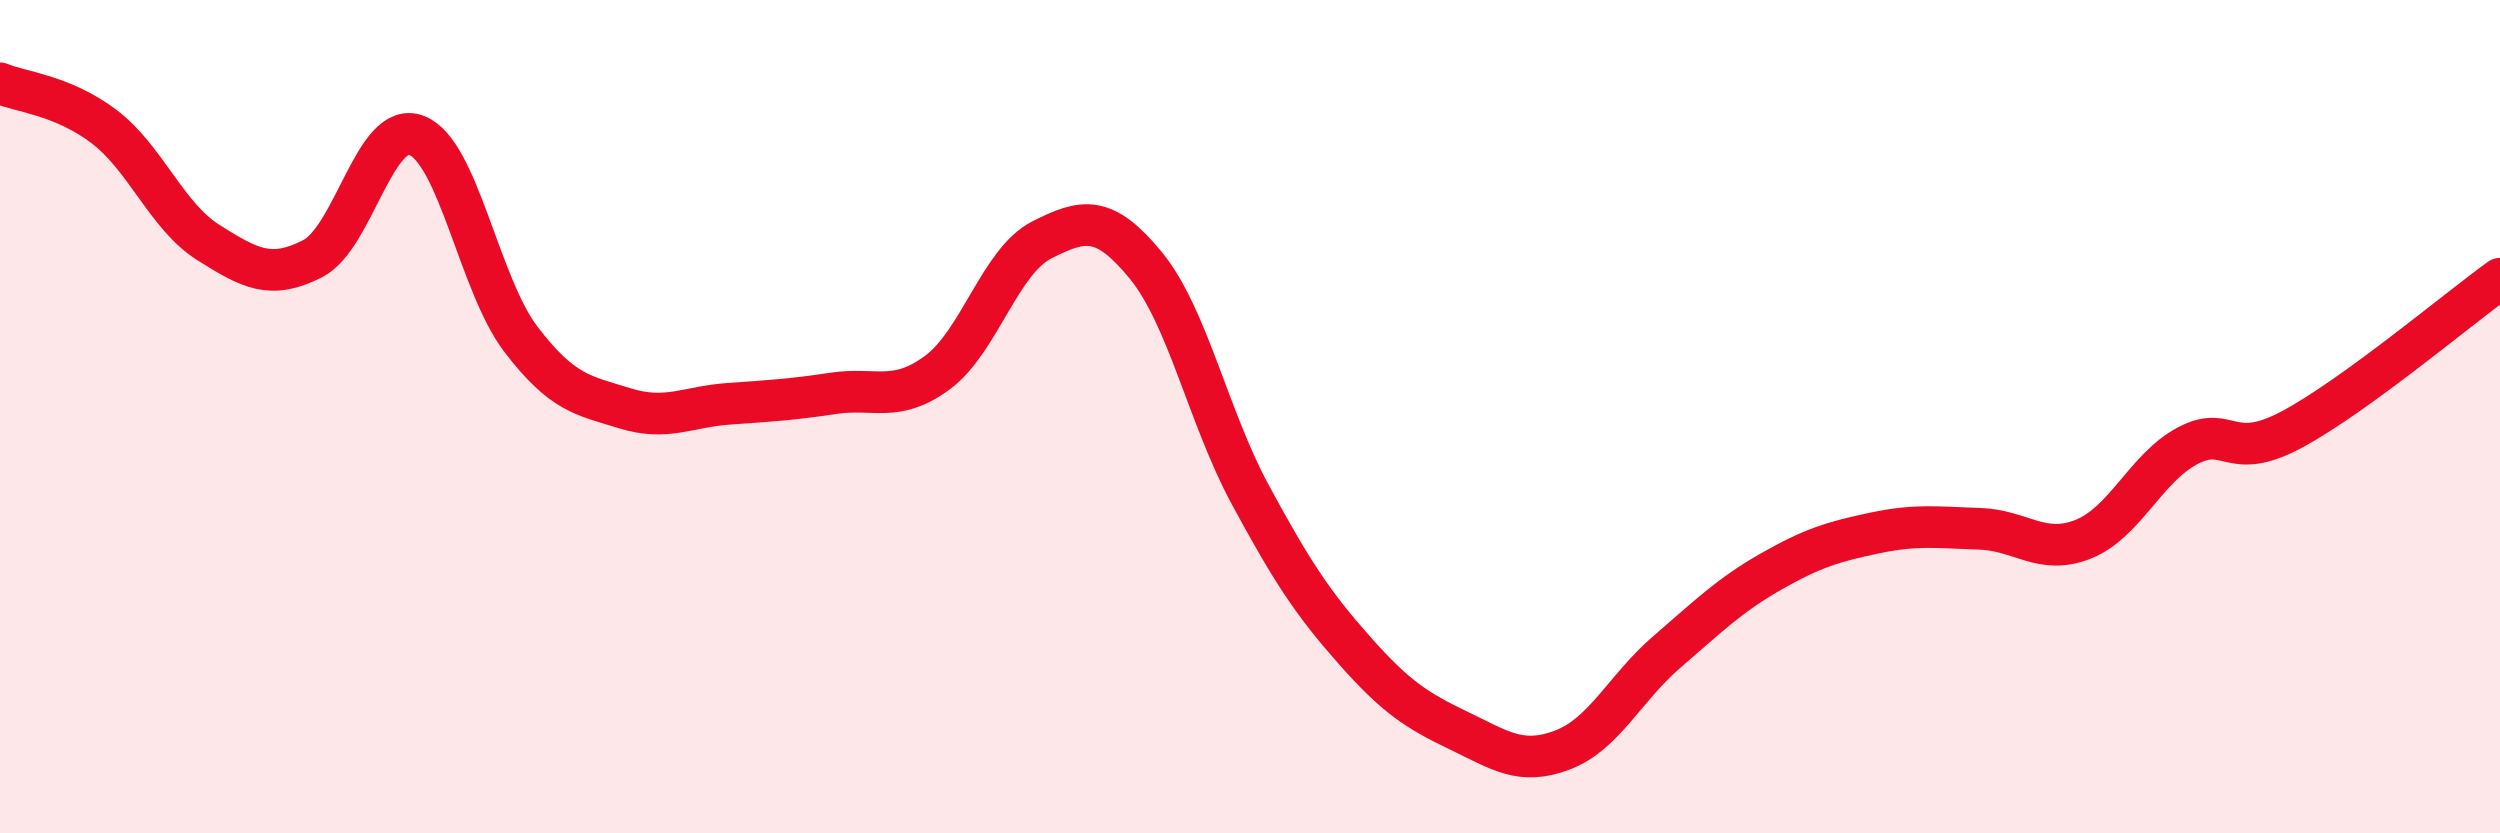
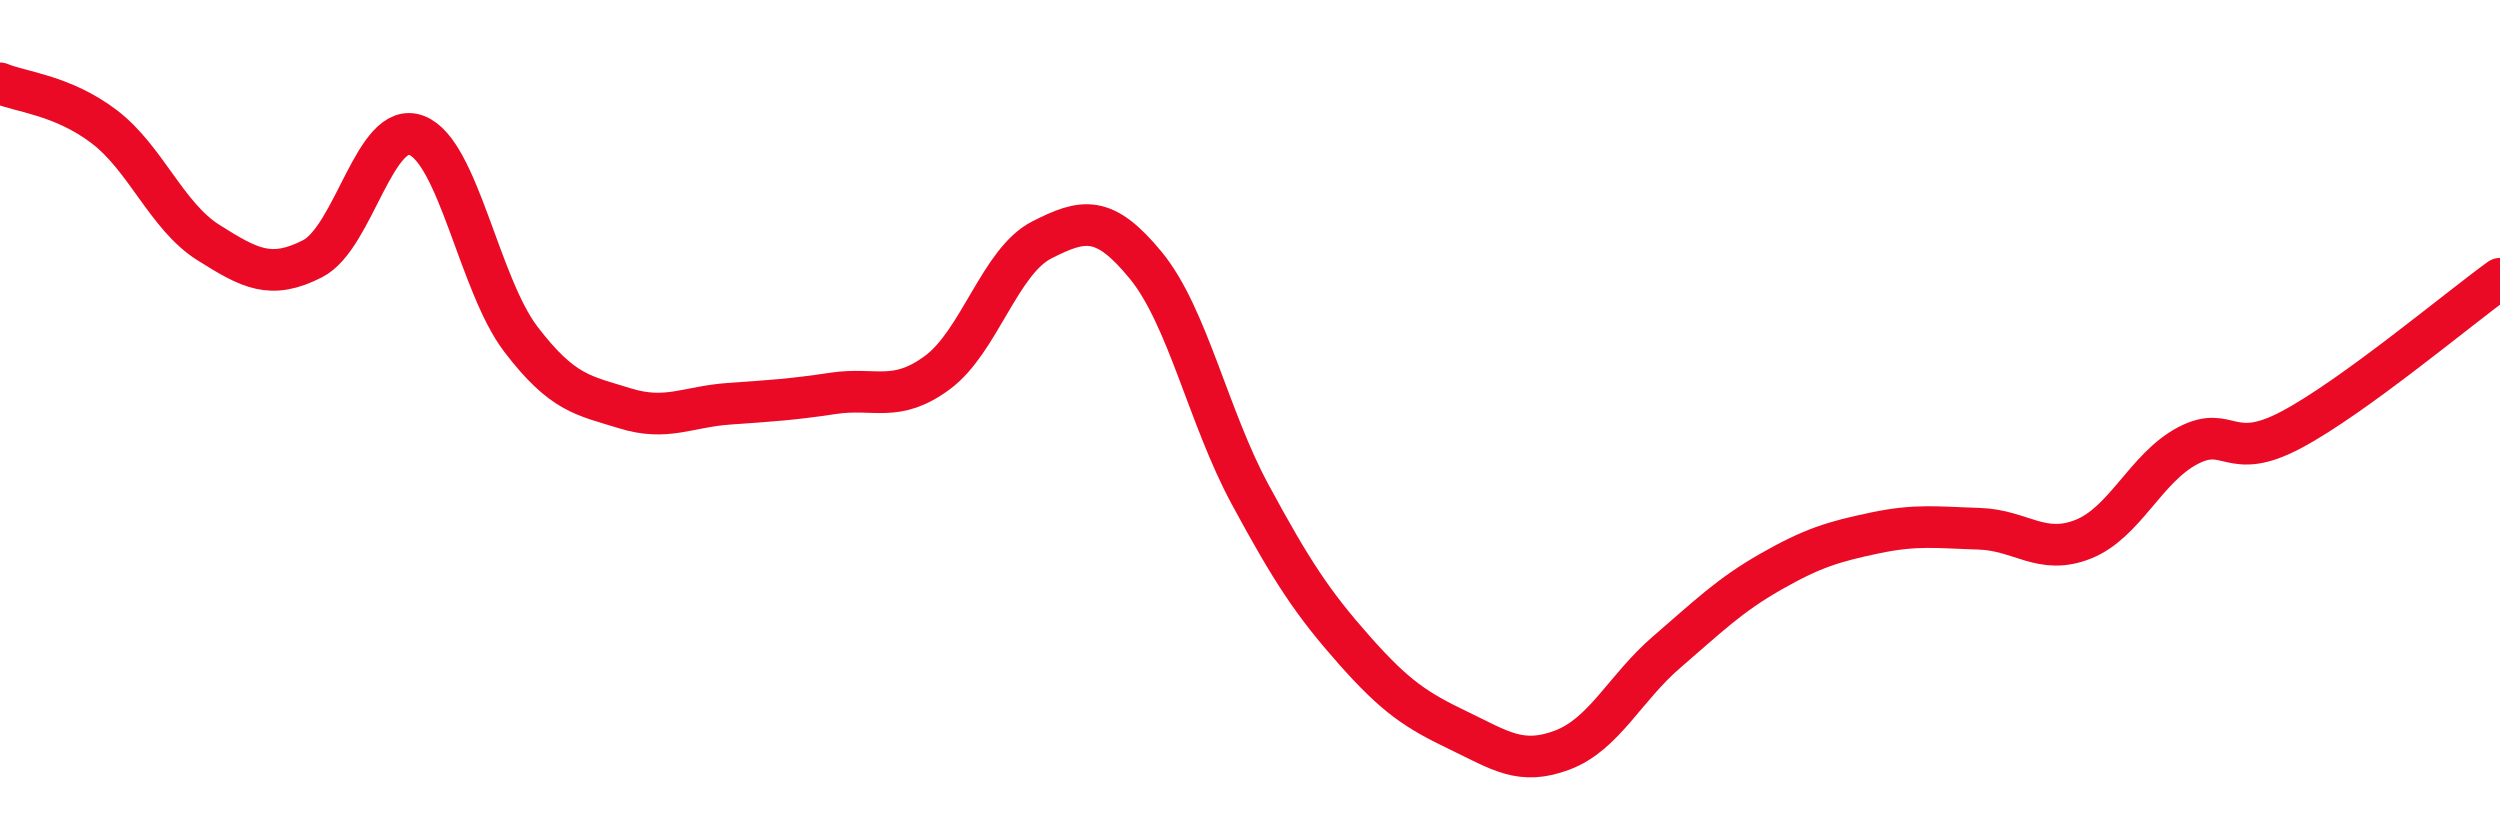
<svg xmlns="http://www.w3.org/2000/svg" width="60" height="20" viewBox="0 0 60 20">
-   <path d="M 0,2 C 0.5,2.21 1.5,2.28 2.5,3.04 C 3.5,3.8 4,5.19 5,5.82 C 6,6.45 6.5,6.72 7.5,6.21 C 8.5,5.7 9,2.86 10,3.25 C 11,3.64 11.5,6.83 12.5,8.14 C 13.5,9.45 14,9.49 15,9.8 C 16,10.11 16.5,9.76 17.5,9.69 C 18.5,9.62 19,9.59 20,9.44 C 21,9.29 21.5,9.68 22.5,8.94 C 23.5,8.2 24,6.27 25,5.76 C 26,5.25 26.5,5.15 27.5,6.37 C 28.5,7.59 29,10.01 30,11.86 C 31,13.71 31.5,14.47 32.5,15.6 C 33.5,16.73 34,17.05 35,17.53 C 36,18.01 36.5,18.38 37.5,18 C 38.5,17.62 39,16.51 40,15.65 C 41,14.79 41.5,14.29 42.5,13.72 C 43.5,13.15 44,13 45,12.79 C 46,12.58 46.5,12.66 47.5,12.69 C 48.5,12.72 49,13.34 50,12.94 C 51,12.54 51.5,11.23 52.5,10.7 C 53.5,10.17 53.5,11.11 55,10.31 C 56.5,9.51 59,7.41 60,6.69L60 20L0 20Z" fill="#EB0A25" opacity="0.1" stroke-linecap="round" stroke-linejoin="round" />
  <path d="M 0,2 C 0.5,2.21 1.5,2.28 2.5,3.04 C 3.5,3.8 4,5.19 5,5.82 C 6,6.45 6.5,6.72 7.5,6.21 C 8.5,5.7 9,2.86 10,3.25 C 11,3.64 11.5,6.83 12.5,8.14 C 13.5,9.45 14,9.49 15,9.8 C 16,10.11 16.5,9.76 17.5,9.69 C 18.5,9.62 19,9.59 20,9.44 C 21,9.29 21.5,9.68 22.5,8.94 C 23.5,8.2 24,6.27 25,5.76 C 26,5.25 26.5,5.15 27.5,6.37 C 28.5,7.59 29,10.01 30,11.86 C 31,13.71 31.5,14.47 32.5,15.6 C 33.5,16.73 34,17.05 35,17.53 C 36,18.01 36.5,18.38 37.5,18 C 38.5,17.62 39,16.51 40,15.65 C 41,14.79 41.5,14.29 42.5,13.72 C 43.5,13.15 44,13 45,12.79 C 46,12.58 46.5,12.66 47.5,12.69 C 48.5,12.72 49,13.34 50,12.94 C 51,12.54 51.5,11.23 52.5,10.7 C 53.5,10.17 53.5,11.11 55,10.31 C 56.5,9.51 59,7.41 60,6.69" stroke="#EB0A25" stroke-width="1" fill="none" stroke-linecap="round" stroke-linejoin="round" />
</svg>